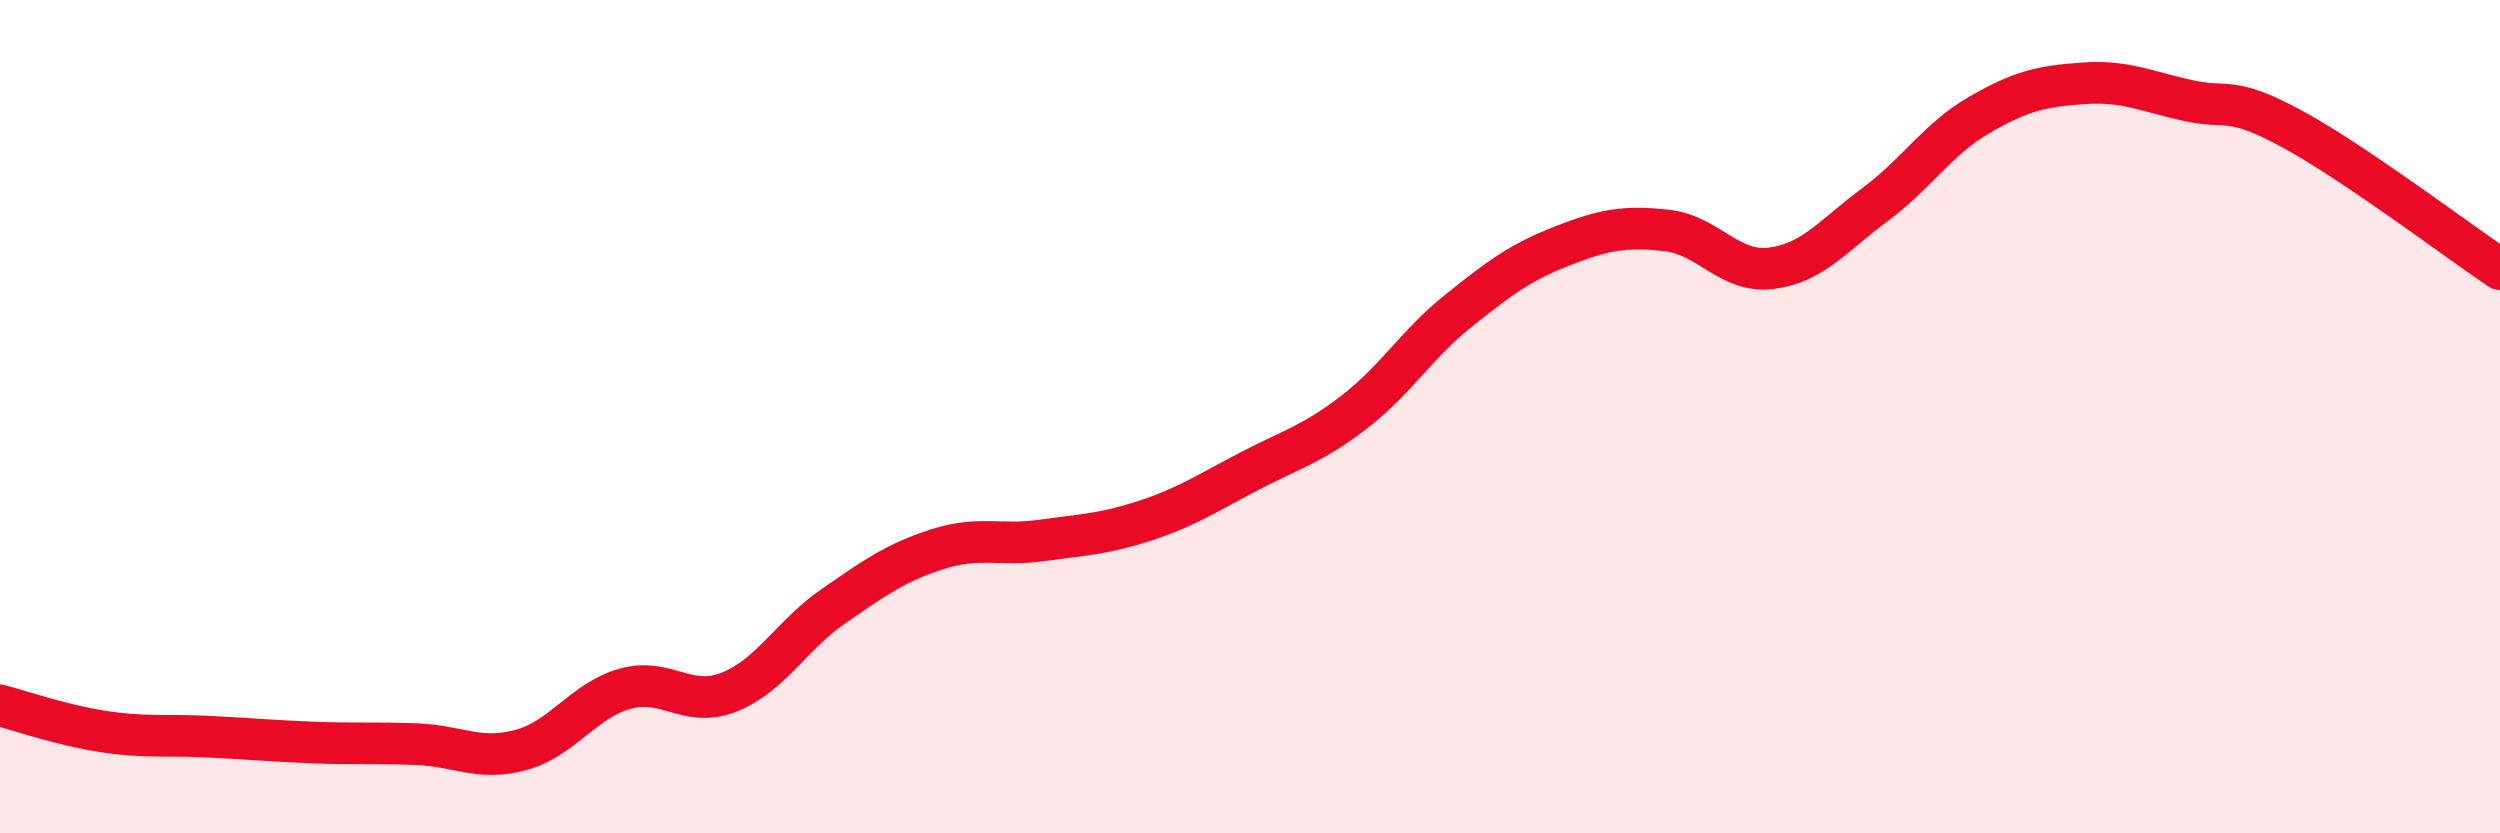
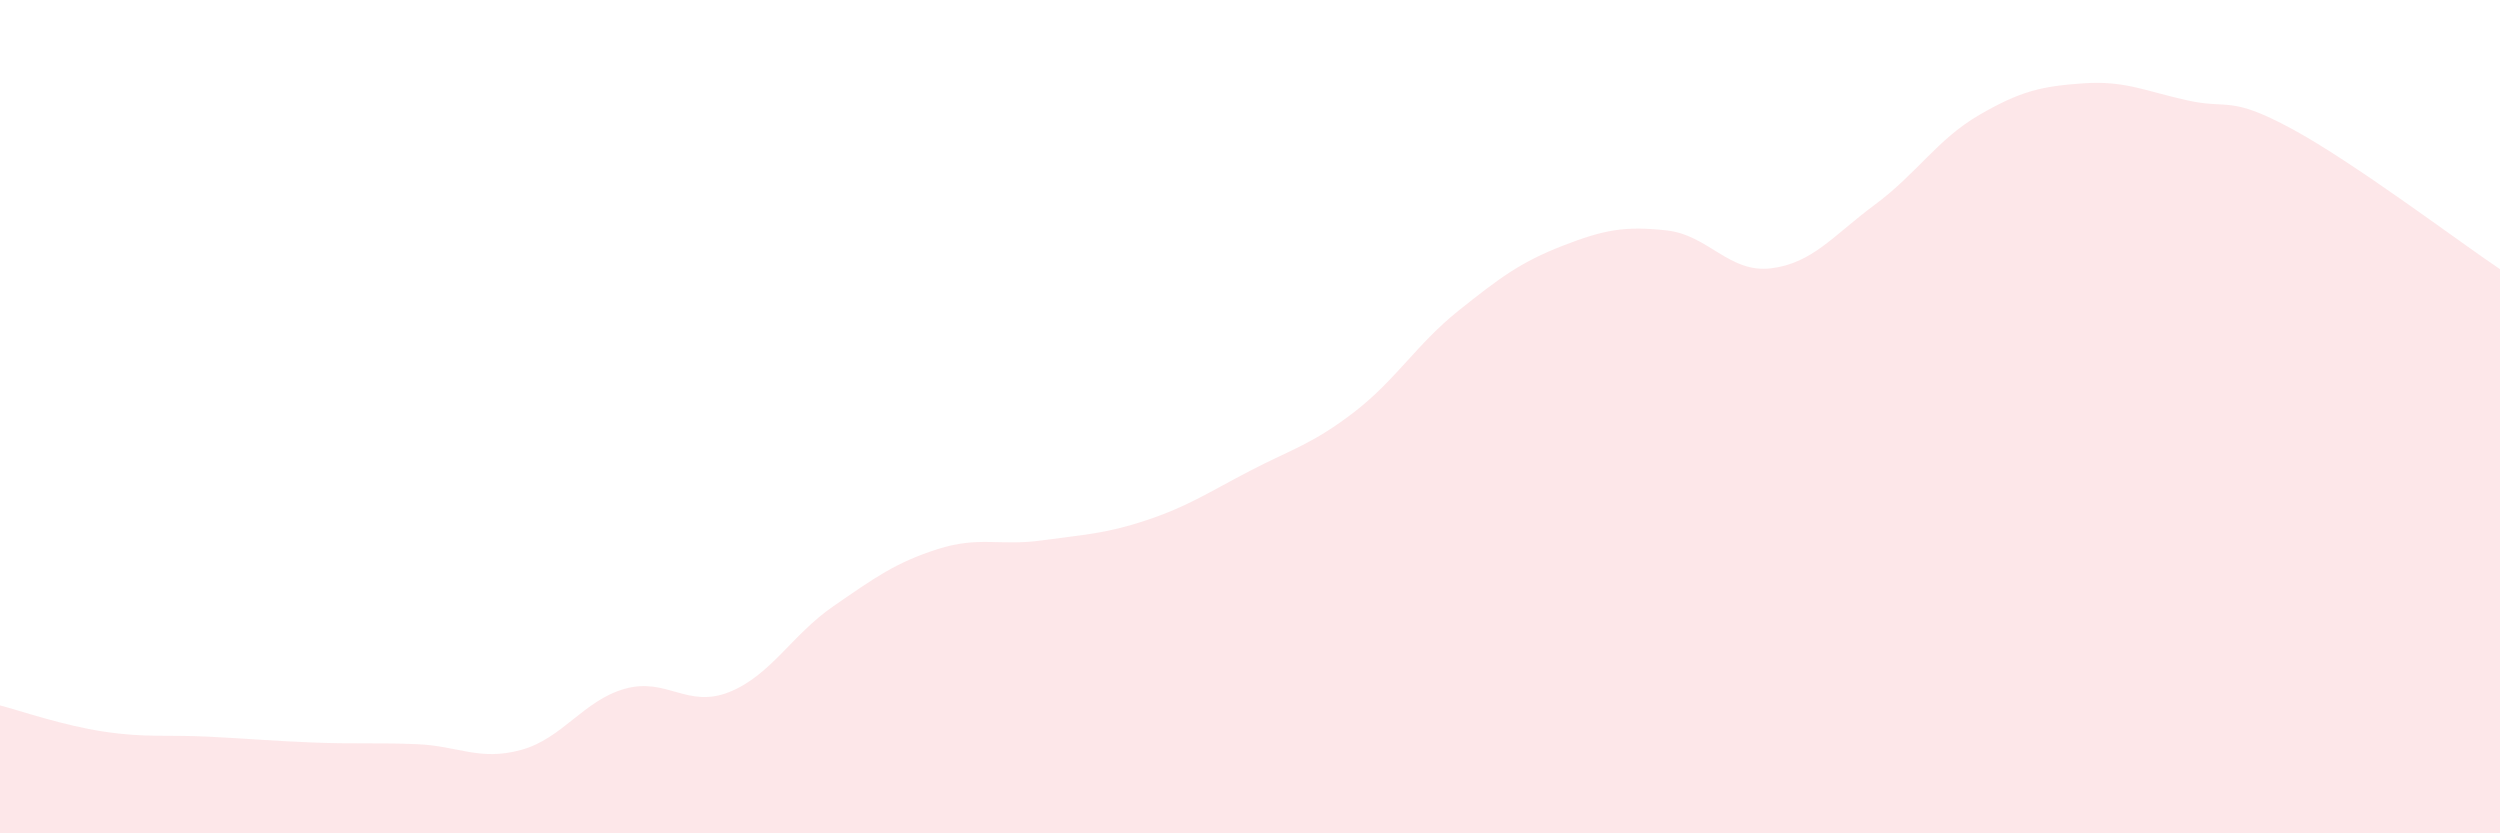
<svg xmlns="http://www.w3.org/2000/svg" width="60" height="20" viewBox="0 0 60 20">
  <path d="M 0,16.93 C 0.5,17.06 1.5,17.41 2.5,17.56 C 3.5,17.71 4,17.63 5,17.68 C 6,17.73 6.5,17.78 7.5,17.82 C 8.5,17.86 9,17.82 10,17.86 C 11,17.9 11.5,18.27 12.5,18 C 13.5,17.73 14,16.81 15,16.53 C 16,16.25 16.5,17.01 17.5,16.61 C 18.5,16.21 19,15.24 20,14.55 C 21,13.86 21.5,13.5 22.5,13.18 C 23.5,12.86 24,13.11 25,12.97 C 26,12.83 26.5,12.82 27.5,12.49 C 28.5,12.16 29,11.82 30,11.3 C 31,10.78 31.5,10.66 32.5,9.89 C 33.5,9.12 34,8.26 35,7.46 C 36,6.66 36.5,6.29 37.5,5.9 C 38.5,5.51 39,5.42 40,5.53 C 41,5.64 41.5,6.56 42.5,6.44 C 43.5,6.32 44,5.65 45,4.91 C 46,4.17 46.5,3.34 47.5,2.76 C 48.5,2.18 49,2.07 50,2 C 51,1.93 51.5,2.19 52.5,2.41 C 53.5,2.63 53.5,2.28 55,3.09 C 56.5,3.9 59,5.79 60,6.46L60 20L0 20Z" fill="#EB0A25" opacity="0.1" stroke-linecap="round" stroke-linejoin="round" />
-   <path d="M 0,16.93 C 0.5,17.06 1.5,17.41 2.5,17.56 C 3.5,17.71 4,17.63 5,17.68 C 6,17.73 6.5,17.78 7.5,17.82 C 8.5,17.86 9,17.82 10,17.86 C 11,17.9 11.5,18.27 12.5,18 C 13.5,17.73 14,16.81 15,16.53 C 16,16.25 16.5,17.01 17.5,16.61 C 18.5,16.21 19,15.24 20,14.55 C 21,13.86 21.5,13.5 22.5,13.18 C 23.5,12.86 24,13.11 25,12.97 C 26,12.83 26.5,12.82 27.5,12.49 C 28.5,12.16 29,11.82 30,11.3 C 31,10.78 31.5,10.66 32.5,9.89 C 33.5,9.12 34,8.26 35,7.46 C 36,6.66 36.5,6.29 37.5,5.9 C 38.5,5.51 39,5.42 40,5.53 C 41,5.64 41.5,6.56 42.5,6.44 C 43.5,6.32 44,5.65 45,4.91 C 46,4.17 46.5,3.34 47.5,2.76 C 48.5,2.18 49,2.07 50,2 C 51,1.93 51.5,2.19 52.5,2.41 C 53.5,2.63 53.5,2.28 55,3.09 C 56.5,3.9 59,5.79 60,6.46" stroke="#EB0A25" stroke-width="1" fill="none" stroke-linecap="round" stroke-linejoin="round" />
</svg>